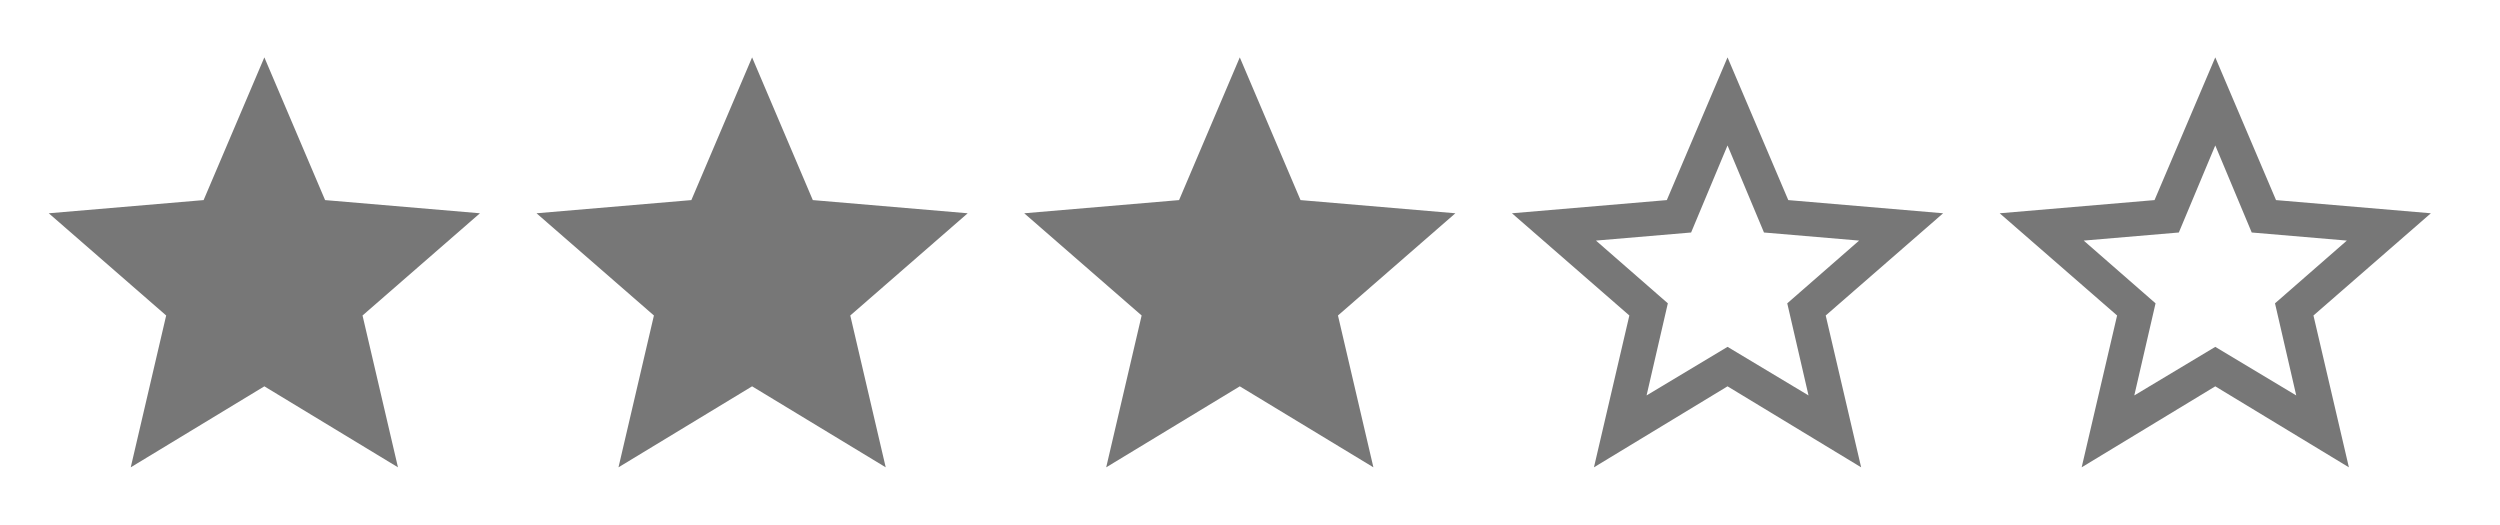
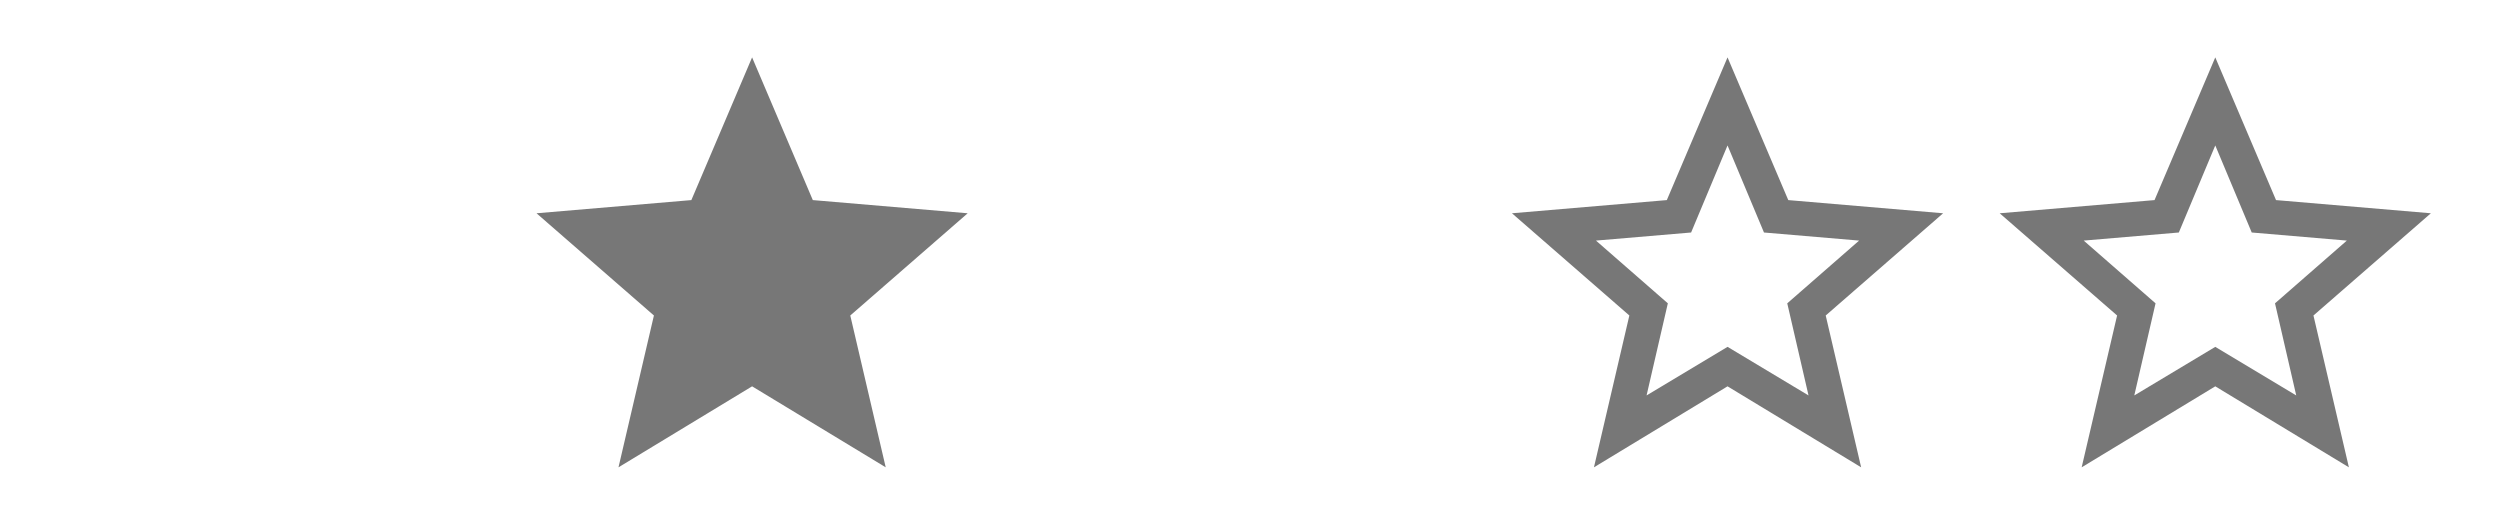
<svg xmlns="http://www.w3.org/2000/svg" width="81" height="17" viewBox="0 0 81 17" fill="none">
-   <path d="M8.565 12.517L4.236 15.141L5.384 10.222L1.58 6.91L6.597 6.483L8.565 1.859L10.533 6.483L15.55 6.91L11.746 10.222L12.894 15.141L8.565 12.517Z" fill="#777777" />
  <path d="M24.368 12.517L20.039 15.141L21.187 10.222L17.383 6.91L22.4 6.483L24.368 1.859L26.335 6.483L31.353 6.91L27.549 10.222L28.697 15.141L24.368 12.517Z" fill="#777777" />
-   <path d="M40.169 12.517L35.841 15.141L36.989 10.222L33.185 6.91L38.202 6.483L40.169 1.859L42.137 6.483L47.154 6.91L43.35 10.222L44.498 15.141L40.169 12.517Z" fill="#777777" />
  <path d="M55.972 11.238L58.596 12.812L57.907 9.828L60.235 7.795L57.153 7.533L55.972 4.712L54.792 7.533L51.709 7.795L54.038 9.828L53.349 12.812L55.972 11.238ZM62.957 6.91L59.153 10.222L60.301 15.141L55.972 12.517L51.644 15.141L52.791 10.222L48.987 6.91L54.005 6.483L55.972 1.859L57.94 6.483L62.957 6.91Z" fill="#777777" />
  <path d="M71.775 11.238L74.398 12.812L73.71 9.828L76.038 7.795L72.956 7.533L71.775 4.712L70.594 7.533L67.512 7.795L69.84 9.828L69.151 12.812L71.775 11.238ZM78.76 6.91L74.956 10.222L76.104 15.141L71.775 12.517L67.446 15.141L68.594 10.222L64.79 6.91L69.807 6.483L71.775 1.859L73.743 6.483L78.76 6.91Z" fill="#777777" />
</svg>